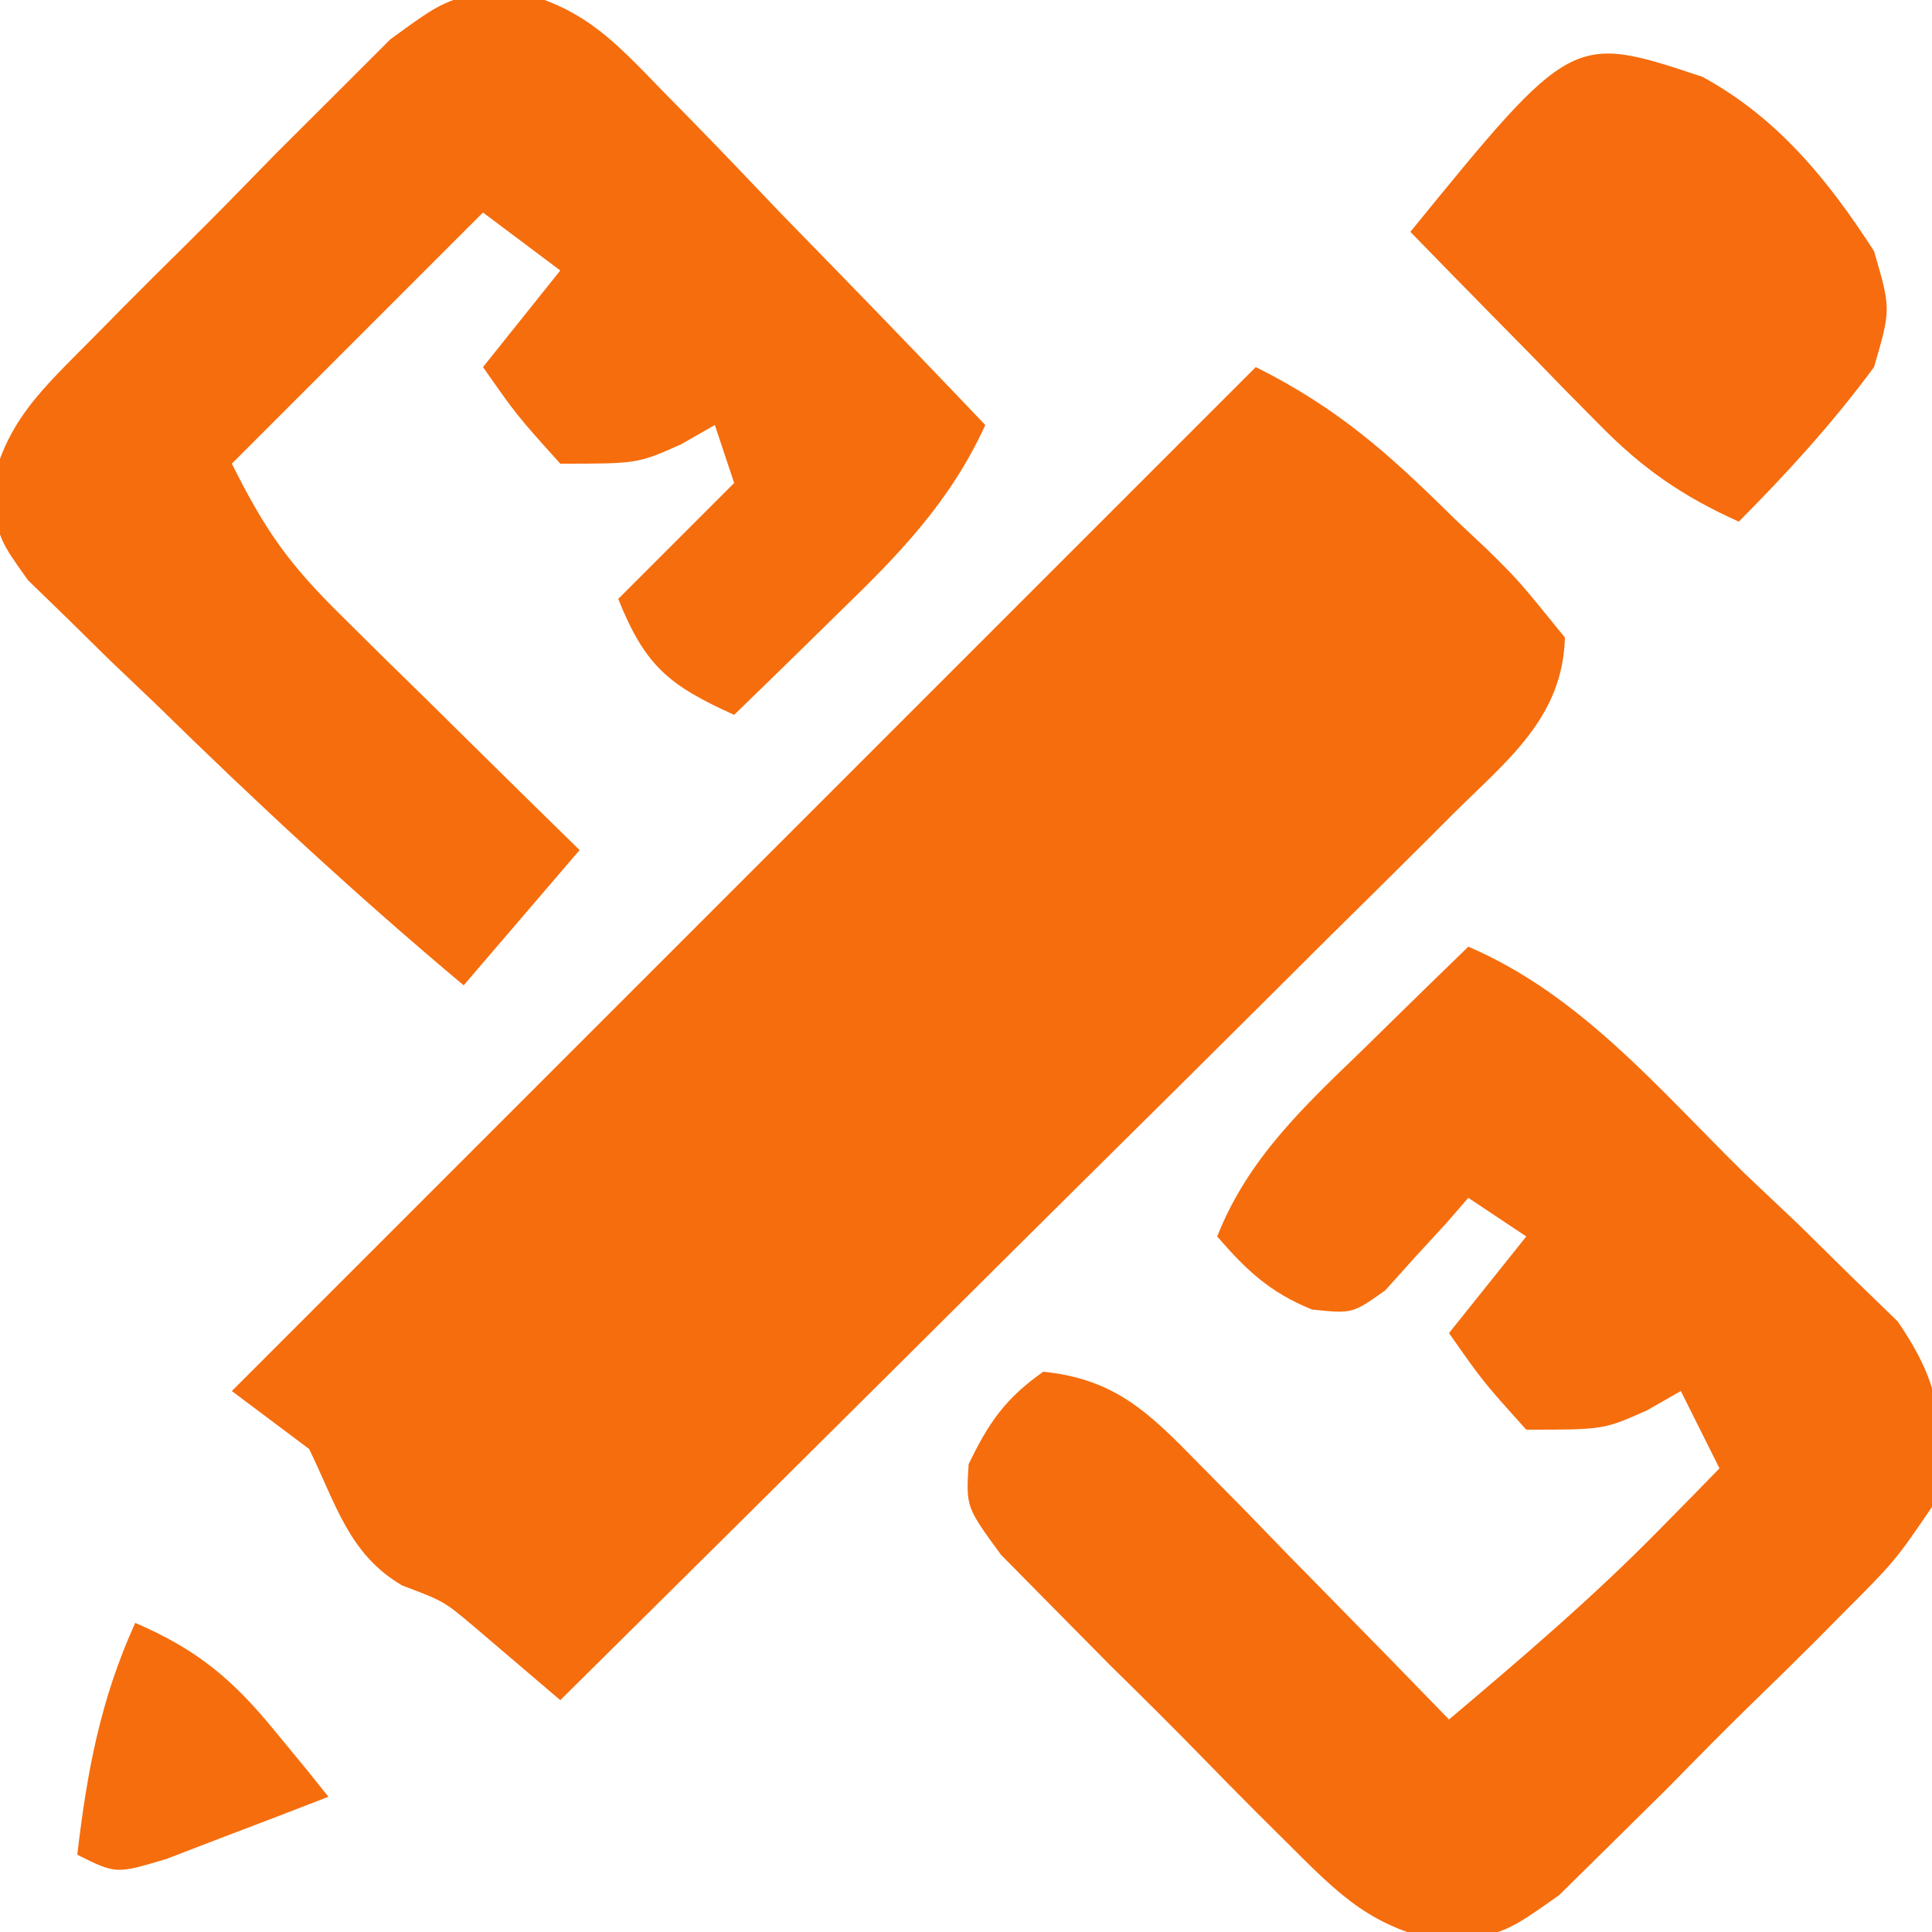
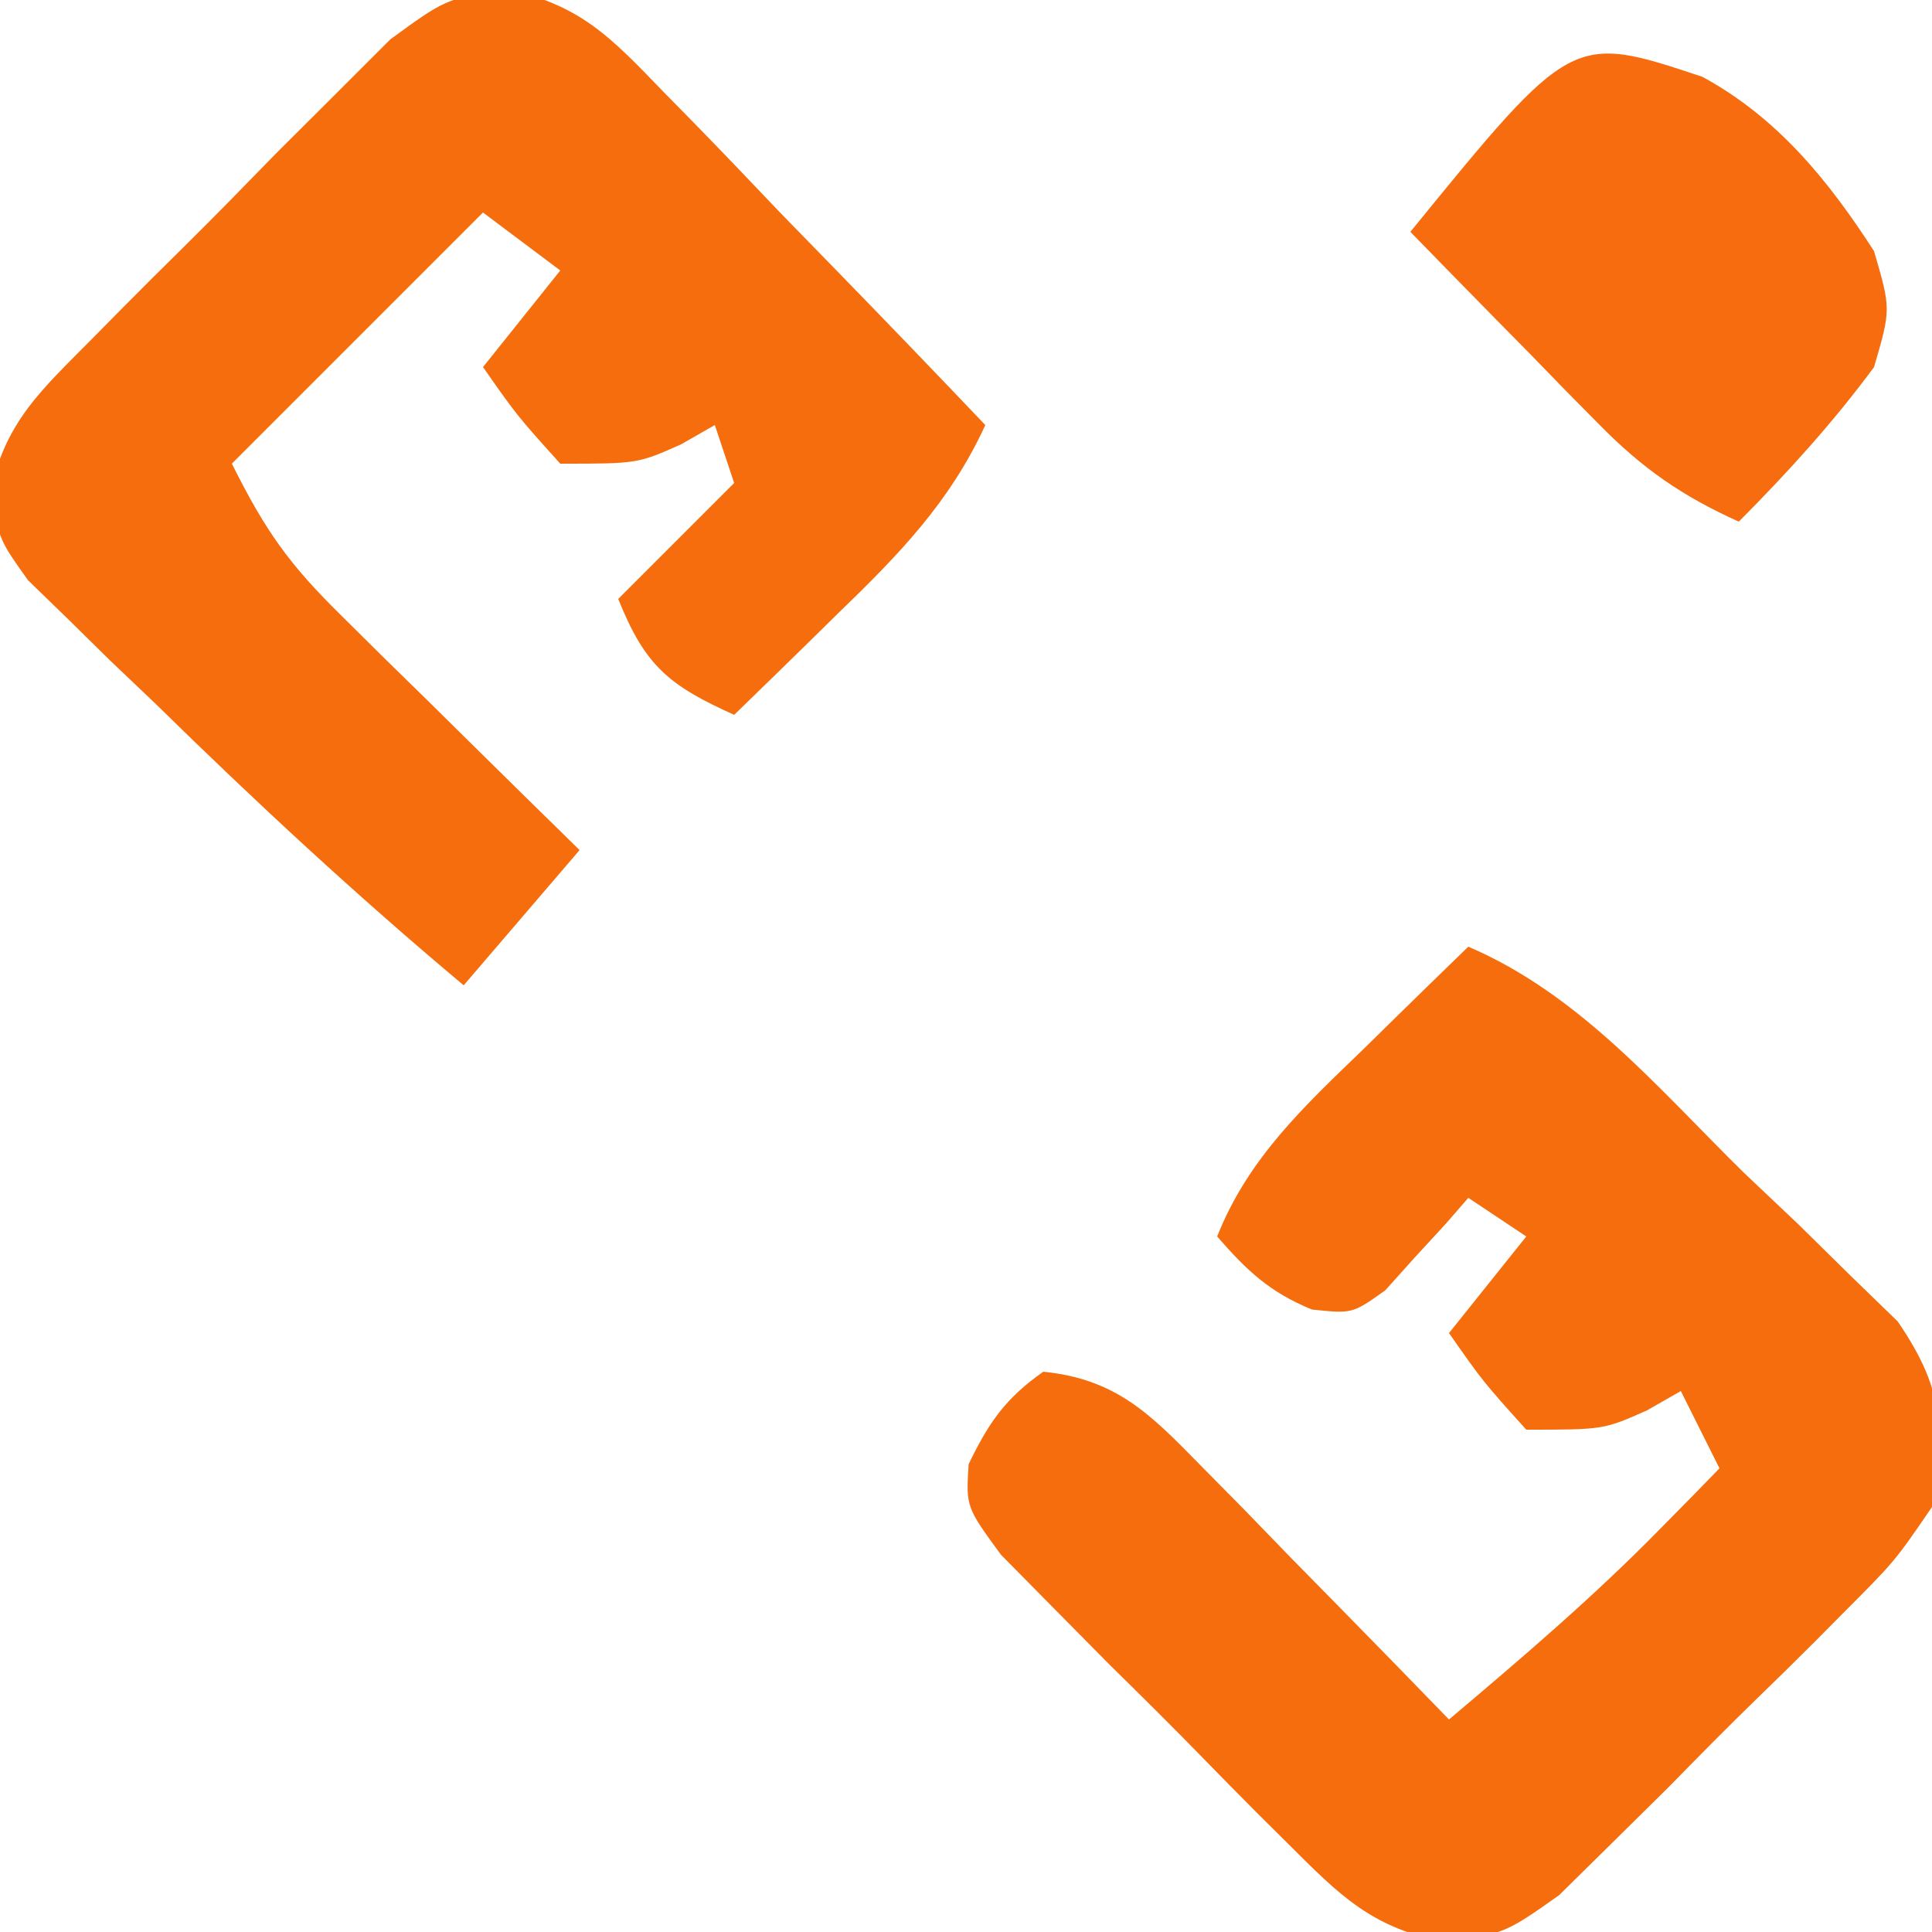
<svg xmlns="http://www.w3.org/2000/svg" width="100" height="100">
-   <path d="M0 0 C4.304 2.152 6.941 4.54 10.312 7.875 C10.875 8.405 11.438 8.935 12.018 9.48 C13.613 11.055 13.613 11.055 16 14 C15.886 18.156 13.012 20.349 10.205 23.136 C9.707 23.634 9.21 24.132 8.697 24.645 C7.054 26.286 5.4 27.916 3.746 29.547 C2.603 30.684 1.461 31.822 0.32 32.96 C-2.683 35.952 -5.696 38.935 -8.71 41.916 C-11.786 44.961 -14.852 48.014 -17.92 51.066 C-23.938 57.053 -29.966 63.029 -36 69 C-37.491 67.728 -38.983 66.457 -40.474 65.185 C-42.017 63.884 -42.017 63.884 -44.188 63.062 C-46.953 61.441 -47.615 58.827 -49 56 C-50.32 55.01 -51.64 54.02 -53 53 C-35.51 35.51 -18.02 18.02 0 0 Z " fill="#F66D0E" transform="translate(65,19)" />
  <path d="M0 0 C5.779 2.477 9.837 7.346 14.25 11.688 C15.186 12.574 16.122 13.46 17.086 14.373 C17.97 15.244 18.855 16.115 19.766 17.012 C20.578 17.8 21.39 18.589 22.228 19.401 C24.611 22.896 24.649 24.847 24 29 C22.076 31.814 22.076 31.814 19.398 34.496 C18.924 34.975 18.45 35.453 17.962 35.946 C16.96 36.948 15.949 37.942 14.93 38.927 C13.377 40.435 11.862 41.975 10.348 43.521 C9.367 44.494 8.384 45.465 7.398 46.434 C6.508 47.311 5.618 48.188 4.701 49.092 C2 51 2 51 -0.998 51.577 C-4.998 50.808 -6.564 49.196 -9.434 46.328 C-9.916 45.849 -10.398 45.37 -10.895 44.877 C-11.906 43.865 -12.91 42.846 -13.907 41.82 C-15.438 40.249 -16.997 38.71 -18.561 37.172 C-19.541 36.184 -20.519 35.195 -21.496 34.203 C-22.385 33.302 -23.274 32.402 -24.189 31.474 C-26 29 -26 29 -25.864 26.788 C-24.823 24.634 -23.967 23.384 -22 22 C-18.235 22.381 -16.473 24.176 -13.891 26.816 C-13.137 27.58 -12.382 28.344 -11.605 29.131 C-10.828 29.933 -10.051 30.736 -9.25 31.562 C-8.457 32.369 -7.664 33.175 -6.848 34.006 C-4.892 35.997 -2.943 37.995 -1 40 C2.766 36.82 6.484 33.649 9.938 30.125 C10.524 29.529 11.111 28.934 11.715 28.32 C12.139 27.885 12.563 27.449 13 27 C12.34 25.68 11.68 24.36 11 23 C10.422 23.33 9.845 23.66 9.25 24 C7 25 7 25 3 25 C0.75 22.5 0.75 22.5 -1 20 C0.32 18.35 1.64 16.7 3 15 C2.01 14.34 1.02 13.68 0 13 C-0.58 13.667 -0.58 13.667 -1.172 14.348 C-1.693 14.914 -2.213 15.479 -2.75 16.062 C-3.26 16.631 -3.771 17.199 -4.297 17.785 C-6 19 -6 19 -8.094 18.781 C-10.283 17.884 -11.458 16.773 -13 15 C-11.39 10.926 -8.462 8.235 -5.375 5.25 C-4.859 4.743 -4.344 4.237 -3.812 3.715 C-2.546 2.472 -1.274 1.235 0 0 Z " fill="#F66D0D" transform="translate(76,49)" />
  <path d="M0 0 C4.016 0.813 5.551 2.483 8.385 5.417 C8.865 5.905 9.344 6.393 9.839 6.896 C11.361 8.452 12.861 10.027 14.361 11.604 C15.392 12.666 16.425 13.725 17.459 14.784 C19.984 17.375 22.49 19.985 24.986 22.604 C23.149 26.608 20.495 29.324 17.361 32.354 C16.846 32.861 16.33 33.367 15.799 33.889 C14.532 35.132 13.26 36.369 11.986 37.604 C8.619 36.085 7.378 35.083 5.986 31.604 C7.966 29.624 9.946 27.644 11.986 25.604 C11.491 24.119 11.491 24.119 10.986 22.604 C10.409 22.934 9.831 23.264 9.236 23.604 C6.986 24.604 6.986 24.604 2.986 24.604 C0.736 22.104 0.736 22.104 -1.014 19.604 C0.306 17.954 1.626 16.304 2.986 14.604 C1.666 13.614 0.346 12.624 -1.014 11.604 C-5.304 15.894 -9.594 20.184 -14.014 24.604 C-12.248 28.136 -11.039 29.818 -8.318 32.495 C-7.603 33.204 -6.888 33.913 -6.15 34.643 C-5.404 35.373 -4.658 36.103 -3.889 36.854 C-3.135 37.599 -2.38 38.344 -1.604 39.112 C0.255 40.947 2.119 42.778 3.986 44.604 C2.006 46.914 0.026 49.224 -2.014 51.604 C-7.55 46.965 -12.796 42.1 -17.951 37.042 C-18.73 36.3 -19.51 35.558 -20.312 34.794 C-21.048 34.07 -21.783 33.346 -22.541 32.6 C-23.209 31.953 -23.876 31.305 -24.564 30.637 C-26.014 28.604 -26.014 28.604 -26.532 26.199 C-25.781 22.439 -23.871 20.797 -21.193 18.085 C-20.697 17.581 -20.201 17.078 -19.689 16.559 C-18.638 15.5 -17.58 14.447 -16.517 13.4 C-14.896 11.799 -13.306 10.169 -11.717 8.536 C-10.69 7.509 -9.661 6.483 -8.631 5.46 C-7.699 4.528 -6.767 3.596 -5.806 2.636 C-3.014 0.604 -3.014 0.604 0 0 Z " fill="#F66D0D" transform="translate(26.014,-0.604)" />
  <path d="M0 0 C3.883 2.111 6.515 5.351 8.883 9.023 C9.758 12.023 9.758 12.023 8.883 15.023 C6.755 17.905 4.407 20.486 1.883 23.023 C-1.049 21.702 -3.104 20.277 -5.352 17.984 C-5.925 17.404 -6.499 16.824 -7.09 16.227 C-7.676 15.623 -8.263 15.02 -8.867 14.398 C-9.469 13.787 -10.071 13.176 -10.691 12.547 C-12.171 11.044 -13.645 9.534 -15.117 8.023 C-6.747 -2.249 -6.747 -2.249 0 0 Z " fill="#F66C0E" transform="translate(88.117,3.977)" />
-   <path d="M0 0 C3.21 1.382 5.049 2.924 7.25 5.625 C7.771 6.257 8.292 6.888 8.828 7.539 C9.408 8.262 9.408 8.262 10 9 C8.212 9.697 6.419 10.382 4.625 11.062 C3.627 11.445 2.63 11.828 1.602 12.223 C-1 13 -1 13 -3 12 C-2.492 7.682 -1.803 3.967 0 0 Z " fill="#F66D0D" transform="translate(7,84)" />
</svg>